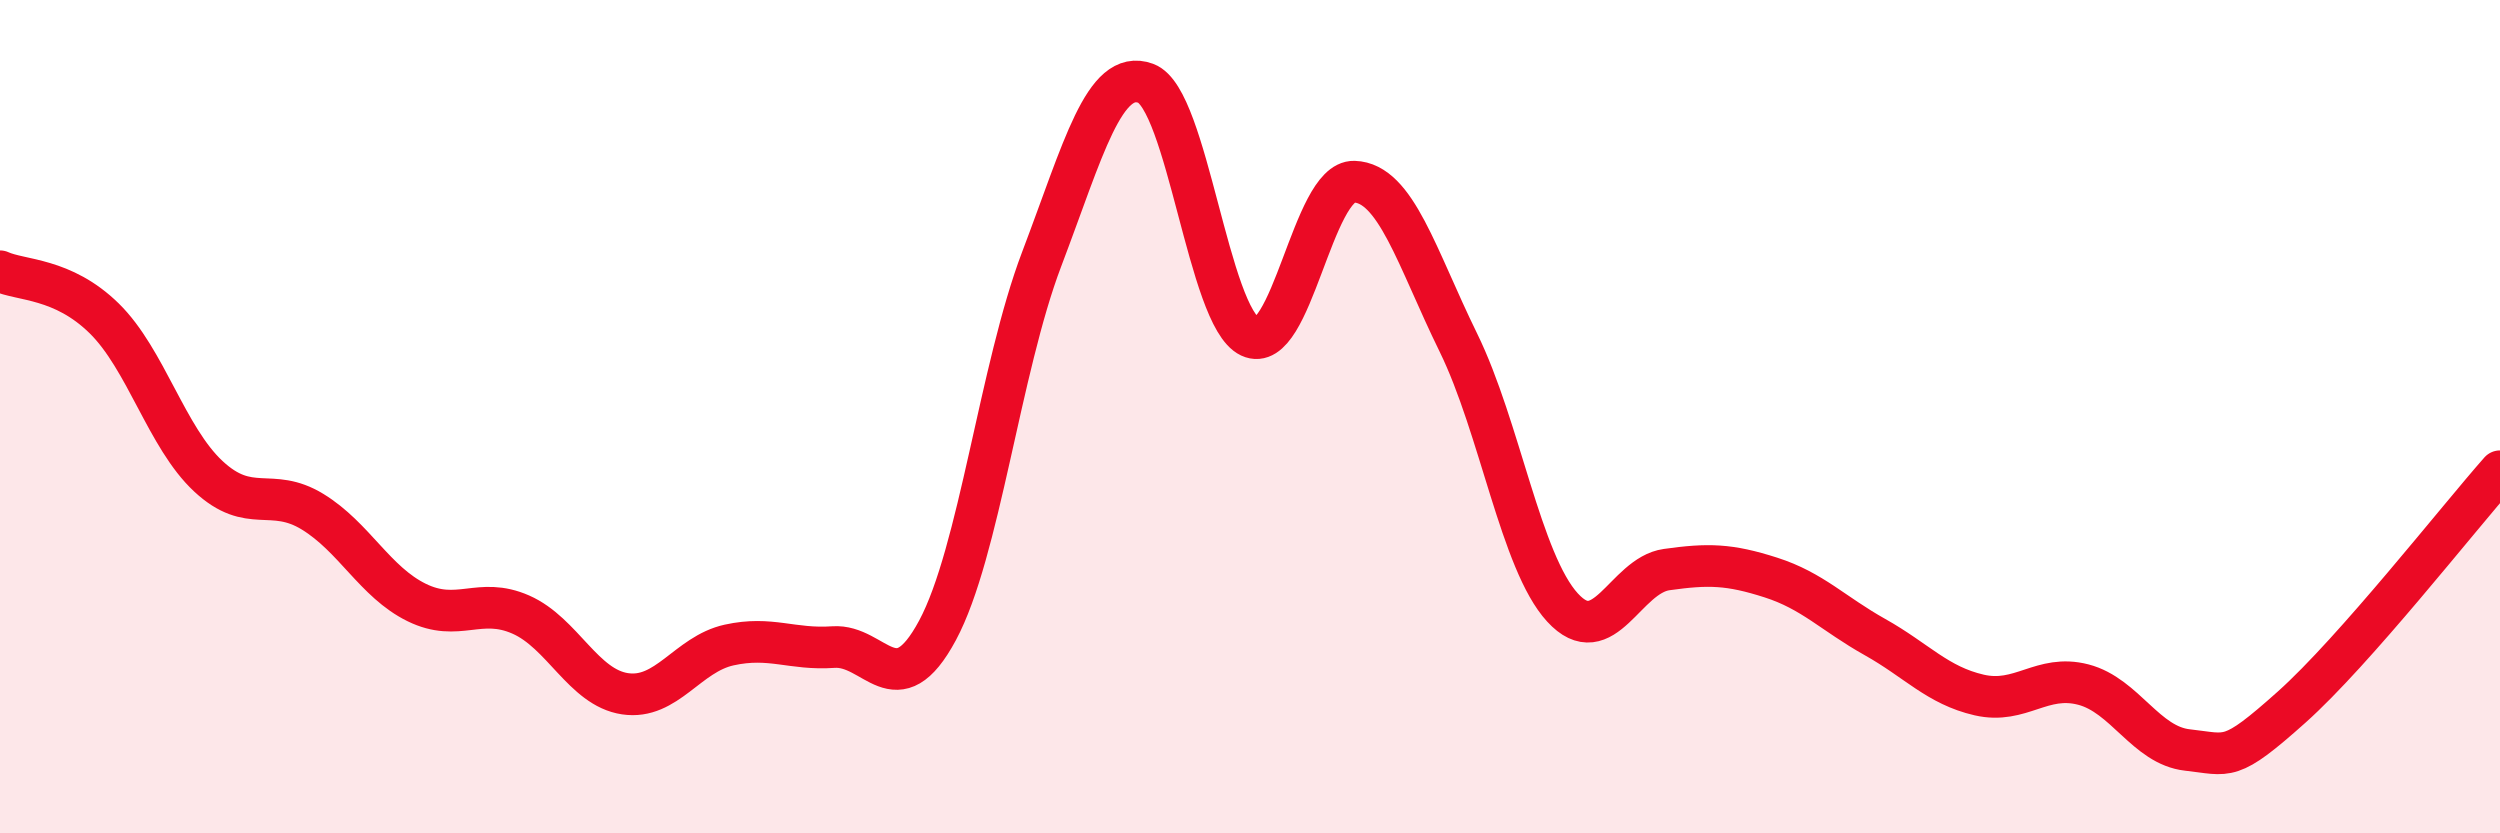
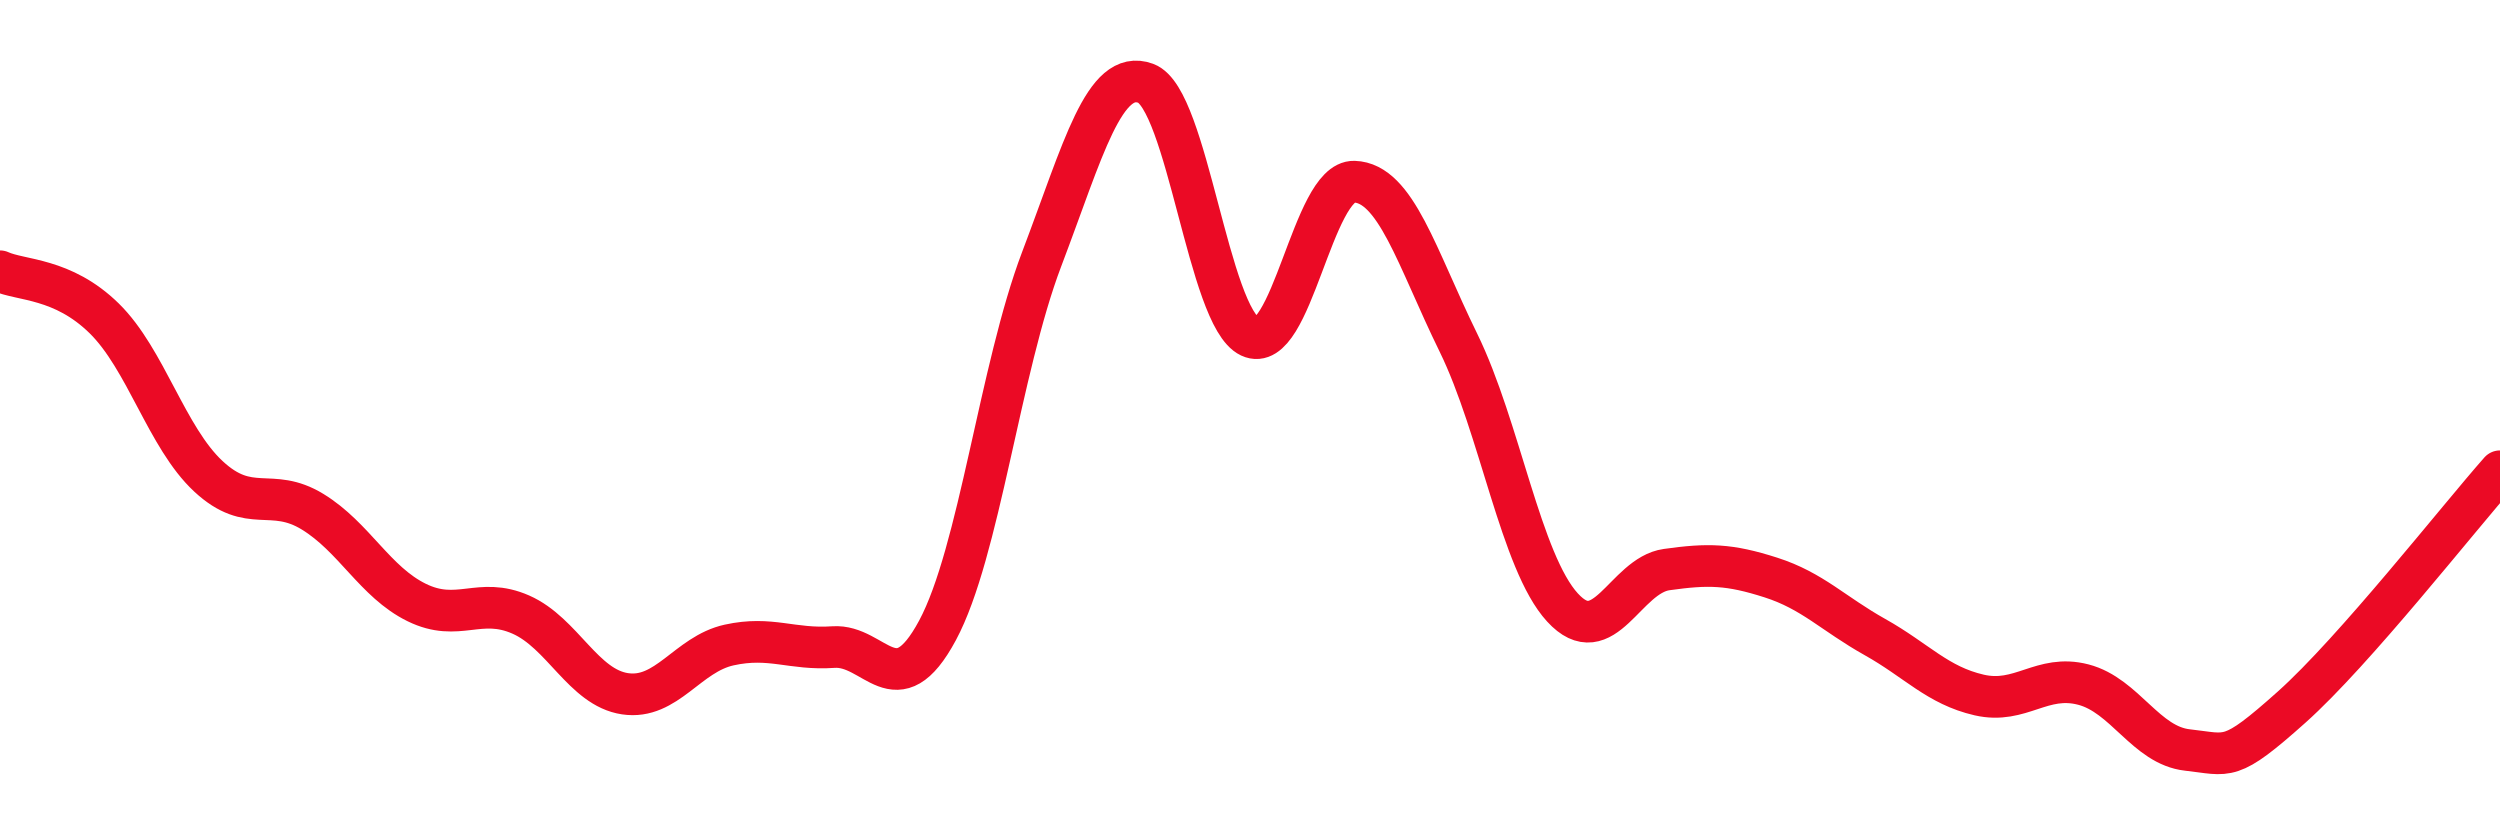
<svg xmlns="http://www.w3.org/2000/svg" width="60" height="20" viewBox="0 0 60 20">
-   <path d="M 0,6.51 C 0.5,6.74 1.5,6.66 2.5,7.64 C 3.5,8.62 4,10.5 5,11.43 C 6,12.36 6.5,11.67 7.5,12.28 C 8.5,12.89 9,13.97 10,14.46 C 11,14.95 11.5,14.31 12.5,14.75 C 13.5,15.19 14,16.5 15,16.65 C 16,16.8 16.5,15.7 17.5,15.48 C 18.5,15.26 19,15.6 20,15.53 C 21,15.46 21.5,16.99 22.5,15.13 C 23.5,13.27 24,8.85 25,6.22 C 26,3.59 26.5,1.63 27.5,2 C 28.5,2.37 29,7.61 30,8.08 C 31,8.55 31.5,4.33 32.5,4.36 C 33.5,4.39 34,6.18 35,8.22 C 36,10.26 36.5,13.49 37.5,14.58 C 38.5,15.67 39,13.81 40,13.67 C 41,13.53 41.5,13.54 42.5,13.86 C 43.5,14.18 44,14.73 45,15.29 C 46,15.85 46.5,16.45 47.5,16.68 C 48.5,16.91 49,16.17 50,16.43 C 51,16.69 51.5,17.89 52.5,18 C 53.5,18.11 53.5,18.31 55,16.97 C 56.5,15.63 59,12.44 60,11.31L60 20L0 20Z" fill="#EB0A25" opacity="0.1" stroke-linecap="round" stroke-linejoin="round" />
  <path d="M 0,6.51 C 0.5,6.74 1.5,6.66 2.5,7.64 C 3.5,8.62 4,10.5 5,11.43 C 6,12.36 6.5,11.67 7.5,12.28 C 8.5,12.89 9,13.97 10,14.46 C 11,14.95 11.5,14.31 12.5,14.75 C 13.5,15.19 14,16.5 15,16.65 C 16,16.8 16.5,15.7 17.5,15.48 C 18.5,15.26 19,15.6 20,15.53 C 21,15.46 21.5,16.99 22.5,15.13 C 23.5,13.27 24,8.85 25,6.22 C 26,3.59 26.5,1.63 27.5,2 C 28.5,2.37 29,7.61 30,8.08 C 31,8.55 31.5,4.33 32.5,4.36 C 33.5,4.39 34,6.18 35,8.22 C 36,10.26 36.5,13.49 37.5,14.58 C 38.5,15.67 39,13.81 40,13.67 C 41,13.53 41.5,13.54 42.5,13.86 C 43.5,14.18 44,14.73 45,15.29 C 46,15.85 46.5,16.45 47.5,16.68 C 48.5,16.91 49,16.17 50,16.43 C 51,16.69 51.5,17.89 52.5,18 C 53.5,18.11 53.5,18.31 55,16.97 C 56.5,15.63 59,12.44 60,11.31" stroke="#EB0A25" stroke-width="1" fill="none" stroke-linecap="round" stroke-linejoin="round" />
</svg>